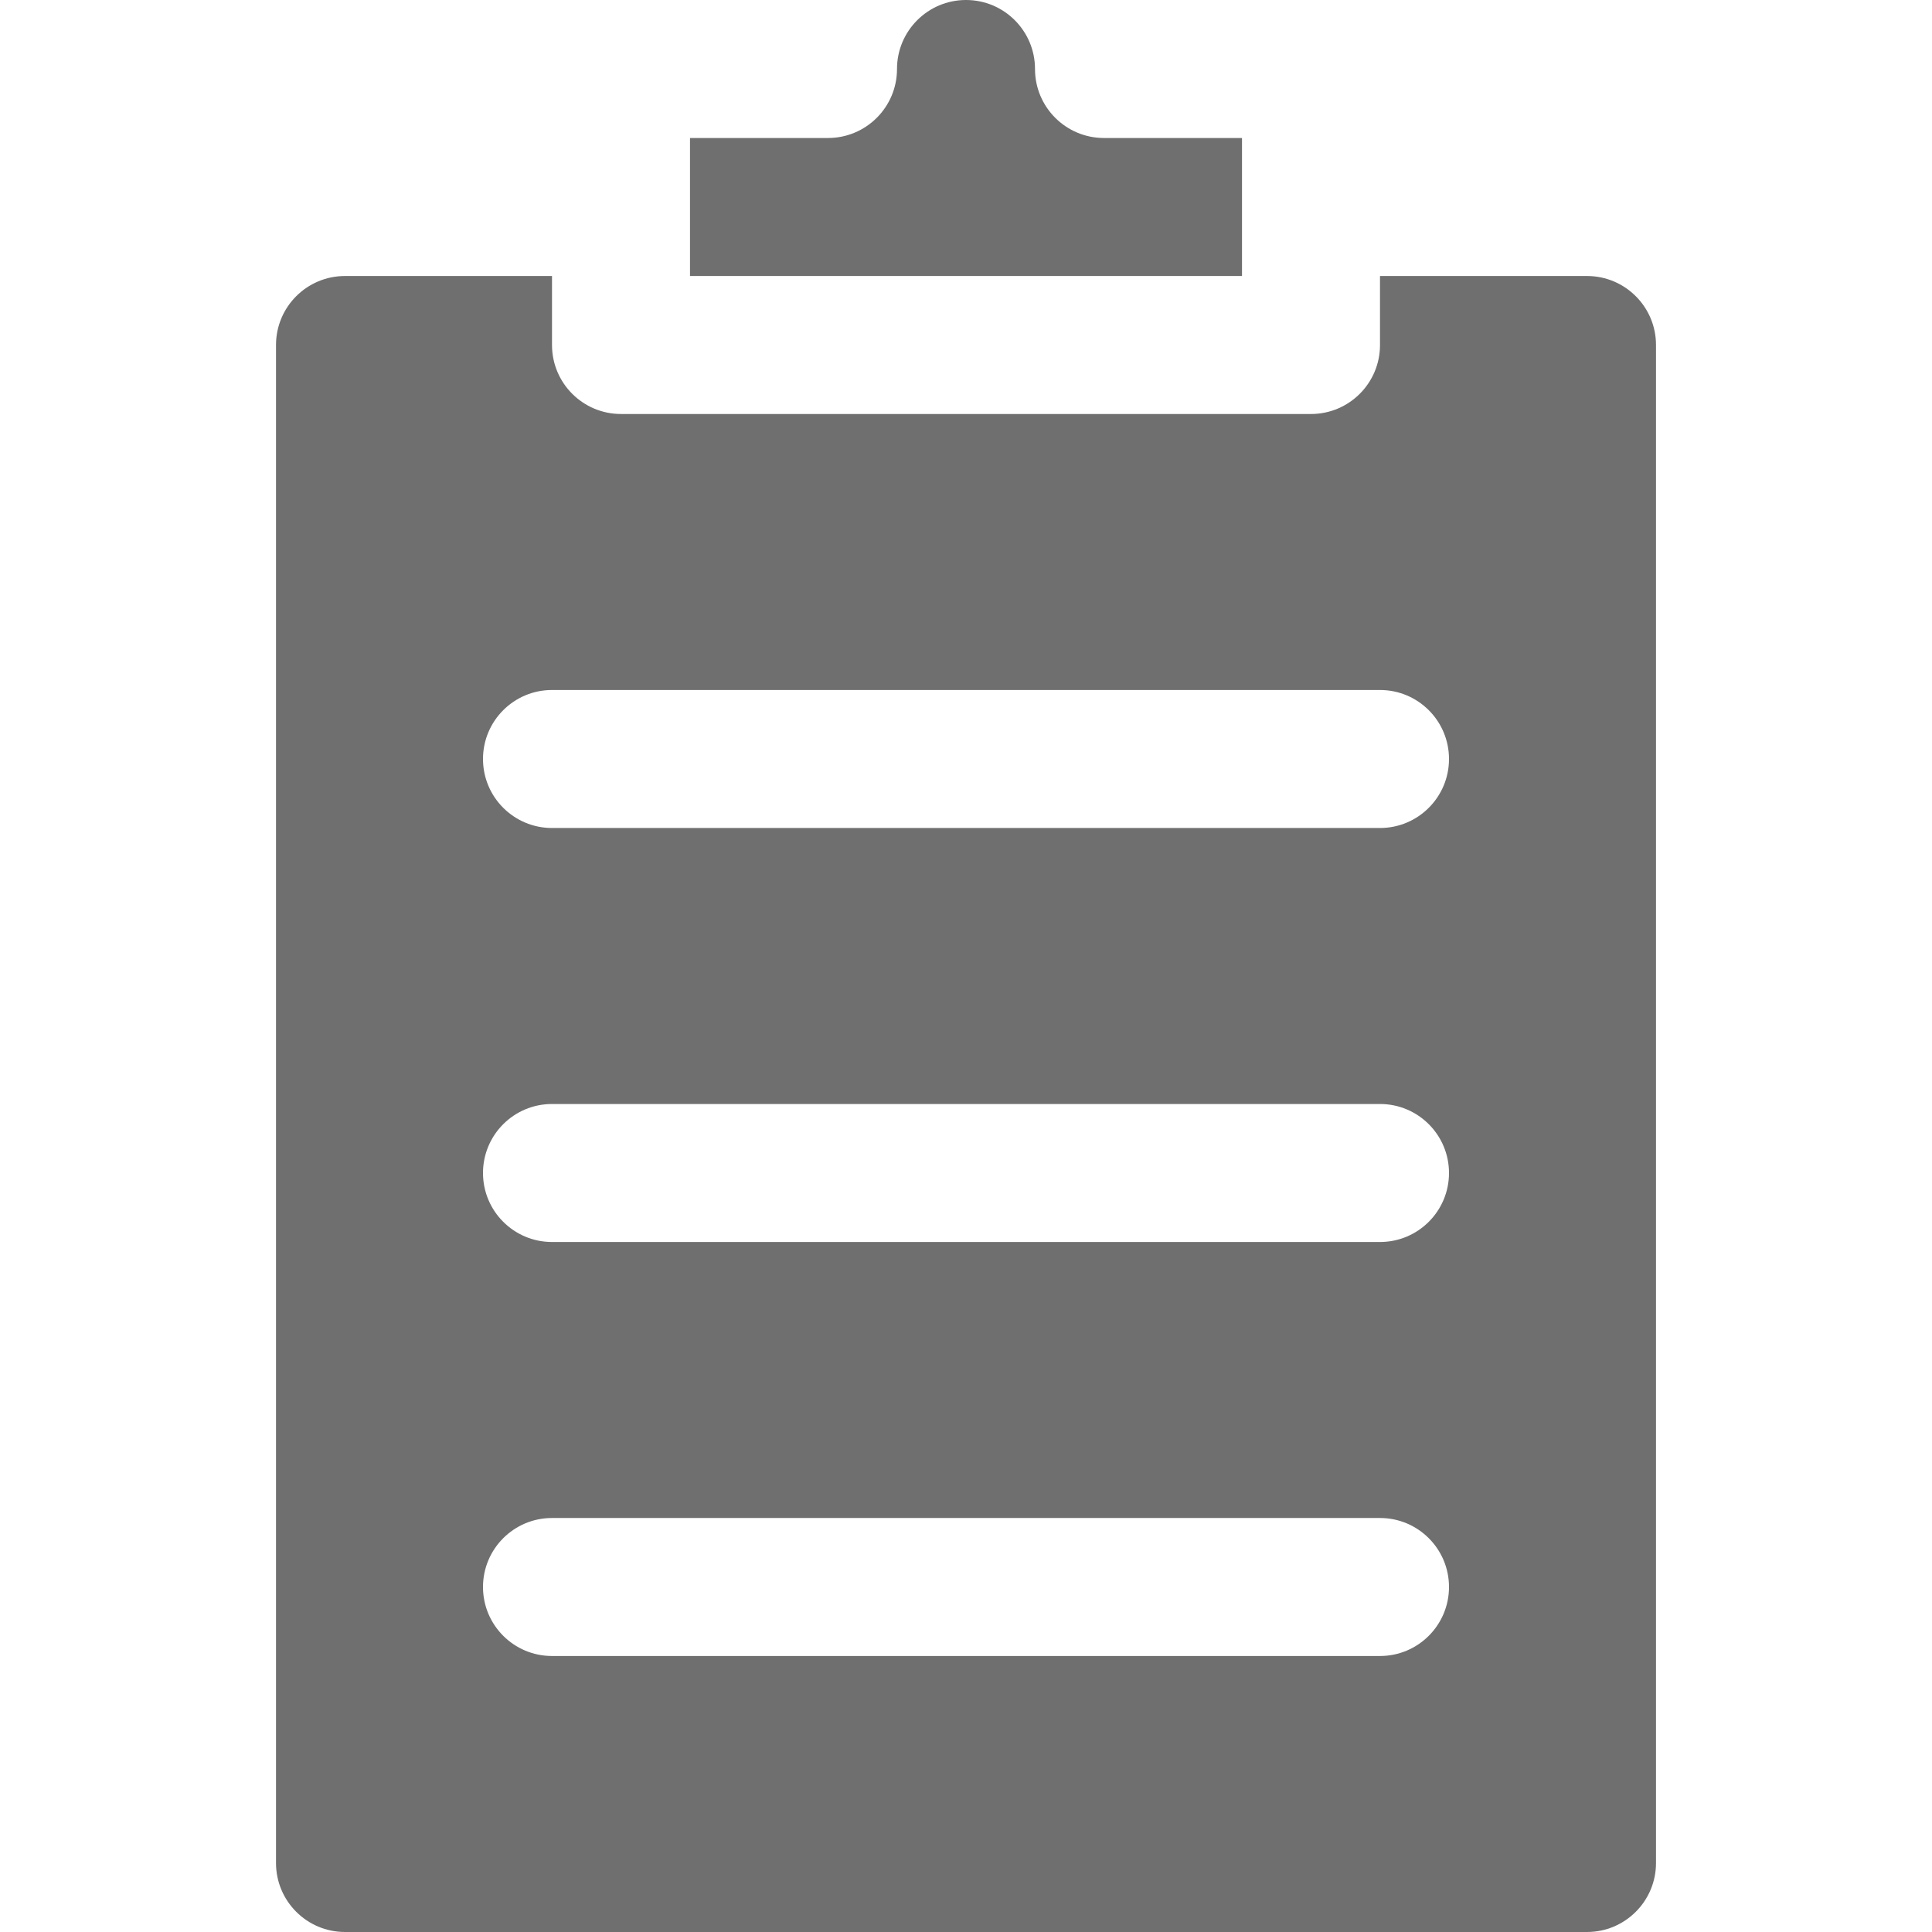
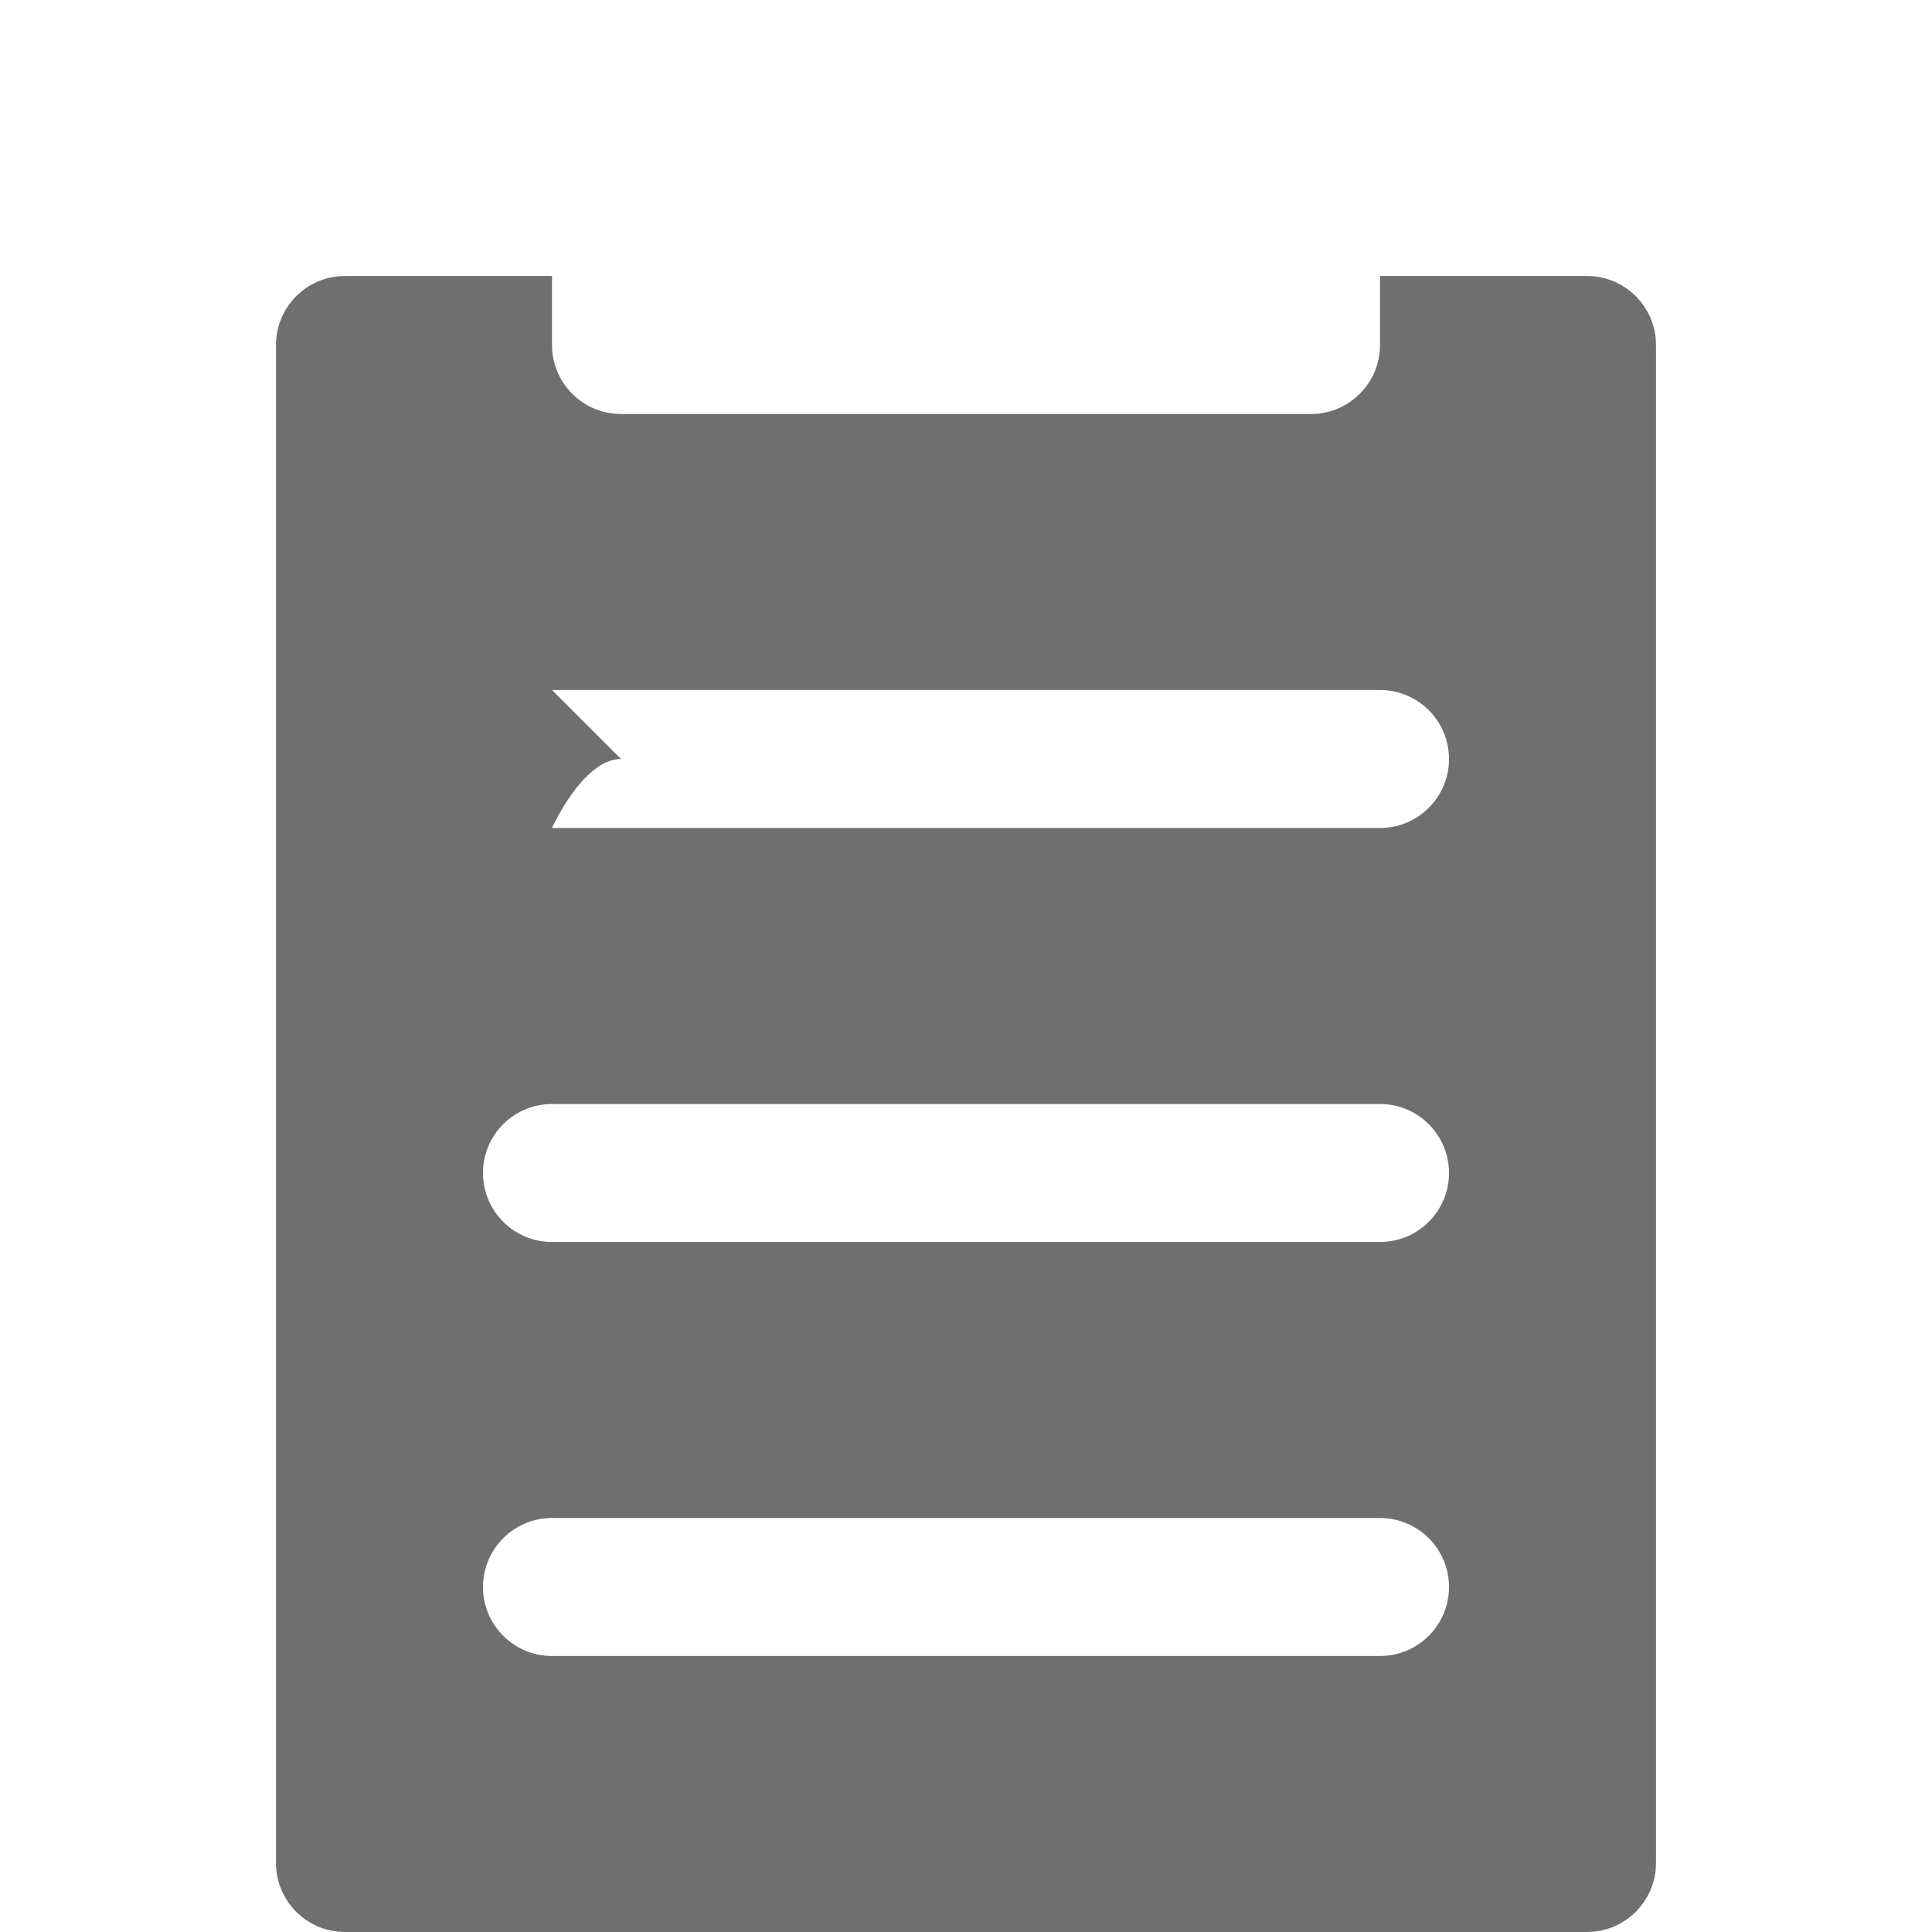
<svg xmlns="http://www.w3.org/2000/svg" height="512px" viewBox="-64 0 448 448" width="512px">
-   <path d="m16 448h288c8.836 0 16-7.164 16-16v-352c0-8.836-7.164-16-16-16h-48v16c0 8.836-7.164 16-16 16h-160c-8.836 0-16-7.164-16-16v-16h-48c-8.836 0-16 7.164-16 16v352c0 8.836 7.164 16 16 16zm48-288h192c8.836 0 16 7.164 16 16s-7.164 16-16 16h-192c-8.836 0-16-7.164-16-16s7.164-16 16-16zm0 96h192c8.836 0 16 7.164 16 16s-7.164 16-16 16h-192c-8.836 0-16-7.164-16-16s7.164-16 16-16zm0 96h192c8.836 0 16 7.164 16 16s-7.164 16-16 16h-192c-8.836 0-16-7.164-16-16s7.164-16 16-16zm0 0" fill="#6f6f6f" />
-   <path d="m96 32v32h128v-32h-32c-8.836 0-16-7.164-16-16s-7.164-16-16-16-16 7.164-16 16-7.164 16-16 16zm0 0" fill="#6f6f6f" />
+   <path d="m16 448h288c8.836 0 16-7.164 16-16v-352c0-8.836-7.164-16-16-16h-48v16c0 8.836-7.164 16-16 16h-160c-8.836 0-16-7.164-16-16v-16h-48c-8.836 0-16 7.164-16 16v352c0 8.836 7.164 16 16 16zm48-288h192c8.836 0 16 7.164 16 16s-7.164 16-16 16h-192s7.164-16 16-16zm0 96h192c8.836 0 16 7.164 16 16s-7.164 16-16 16h-192c-8.836 0-16-7.164-16-16s7.164-16 16-16zm0 96h192c8.836 0 16 7.164 16 16s-7.164 16-16 16h-192c-8.836 0-16-7.164-16-16s7.164-16 16-16zm0 0" fill="#6f6f6f" />
</svg>